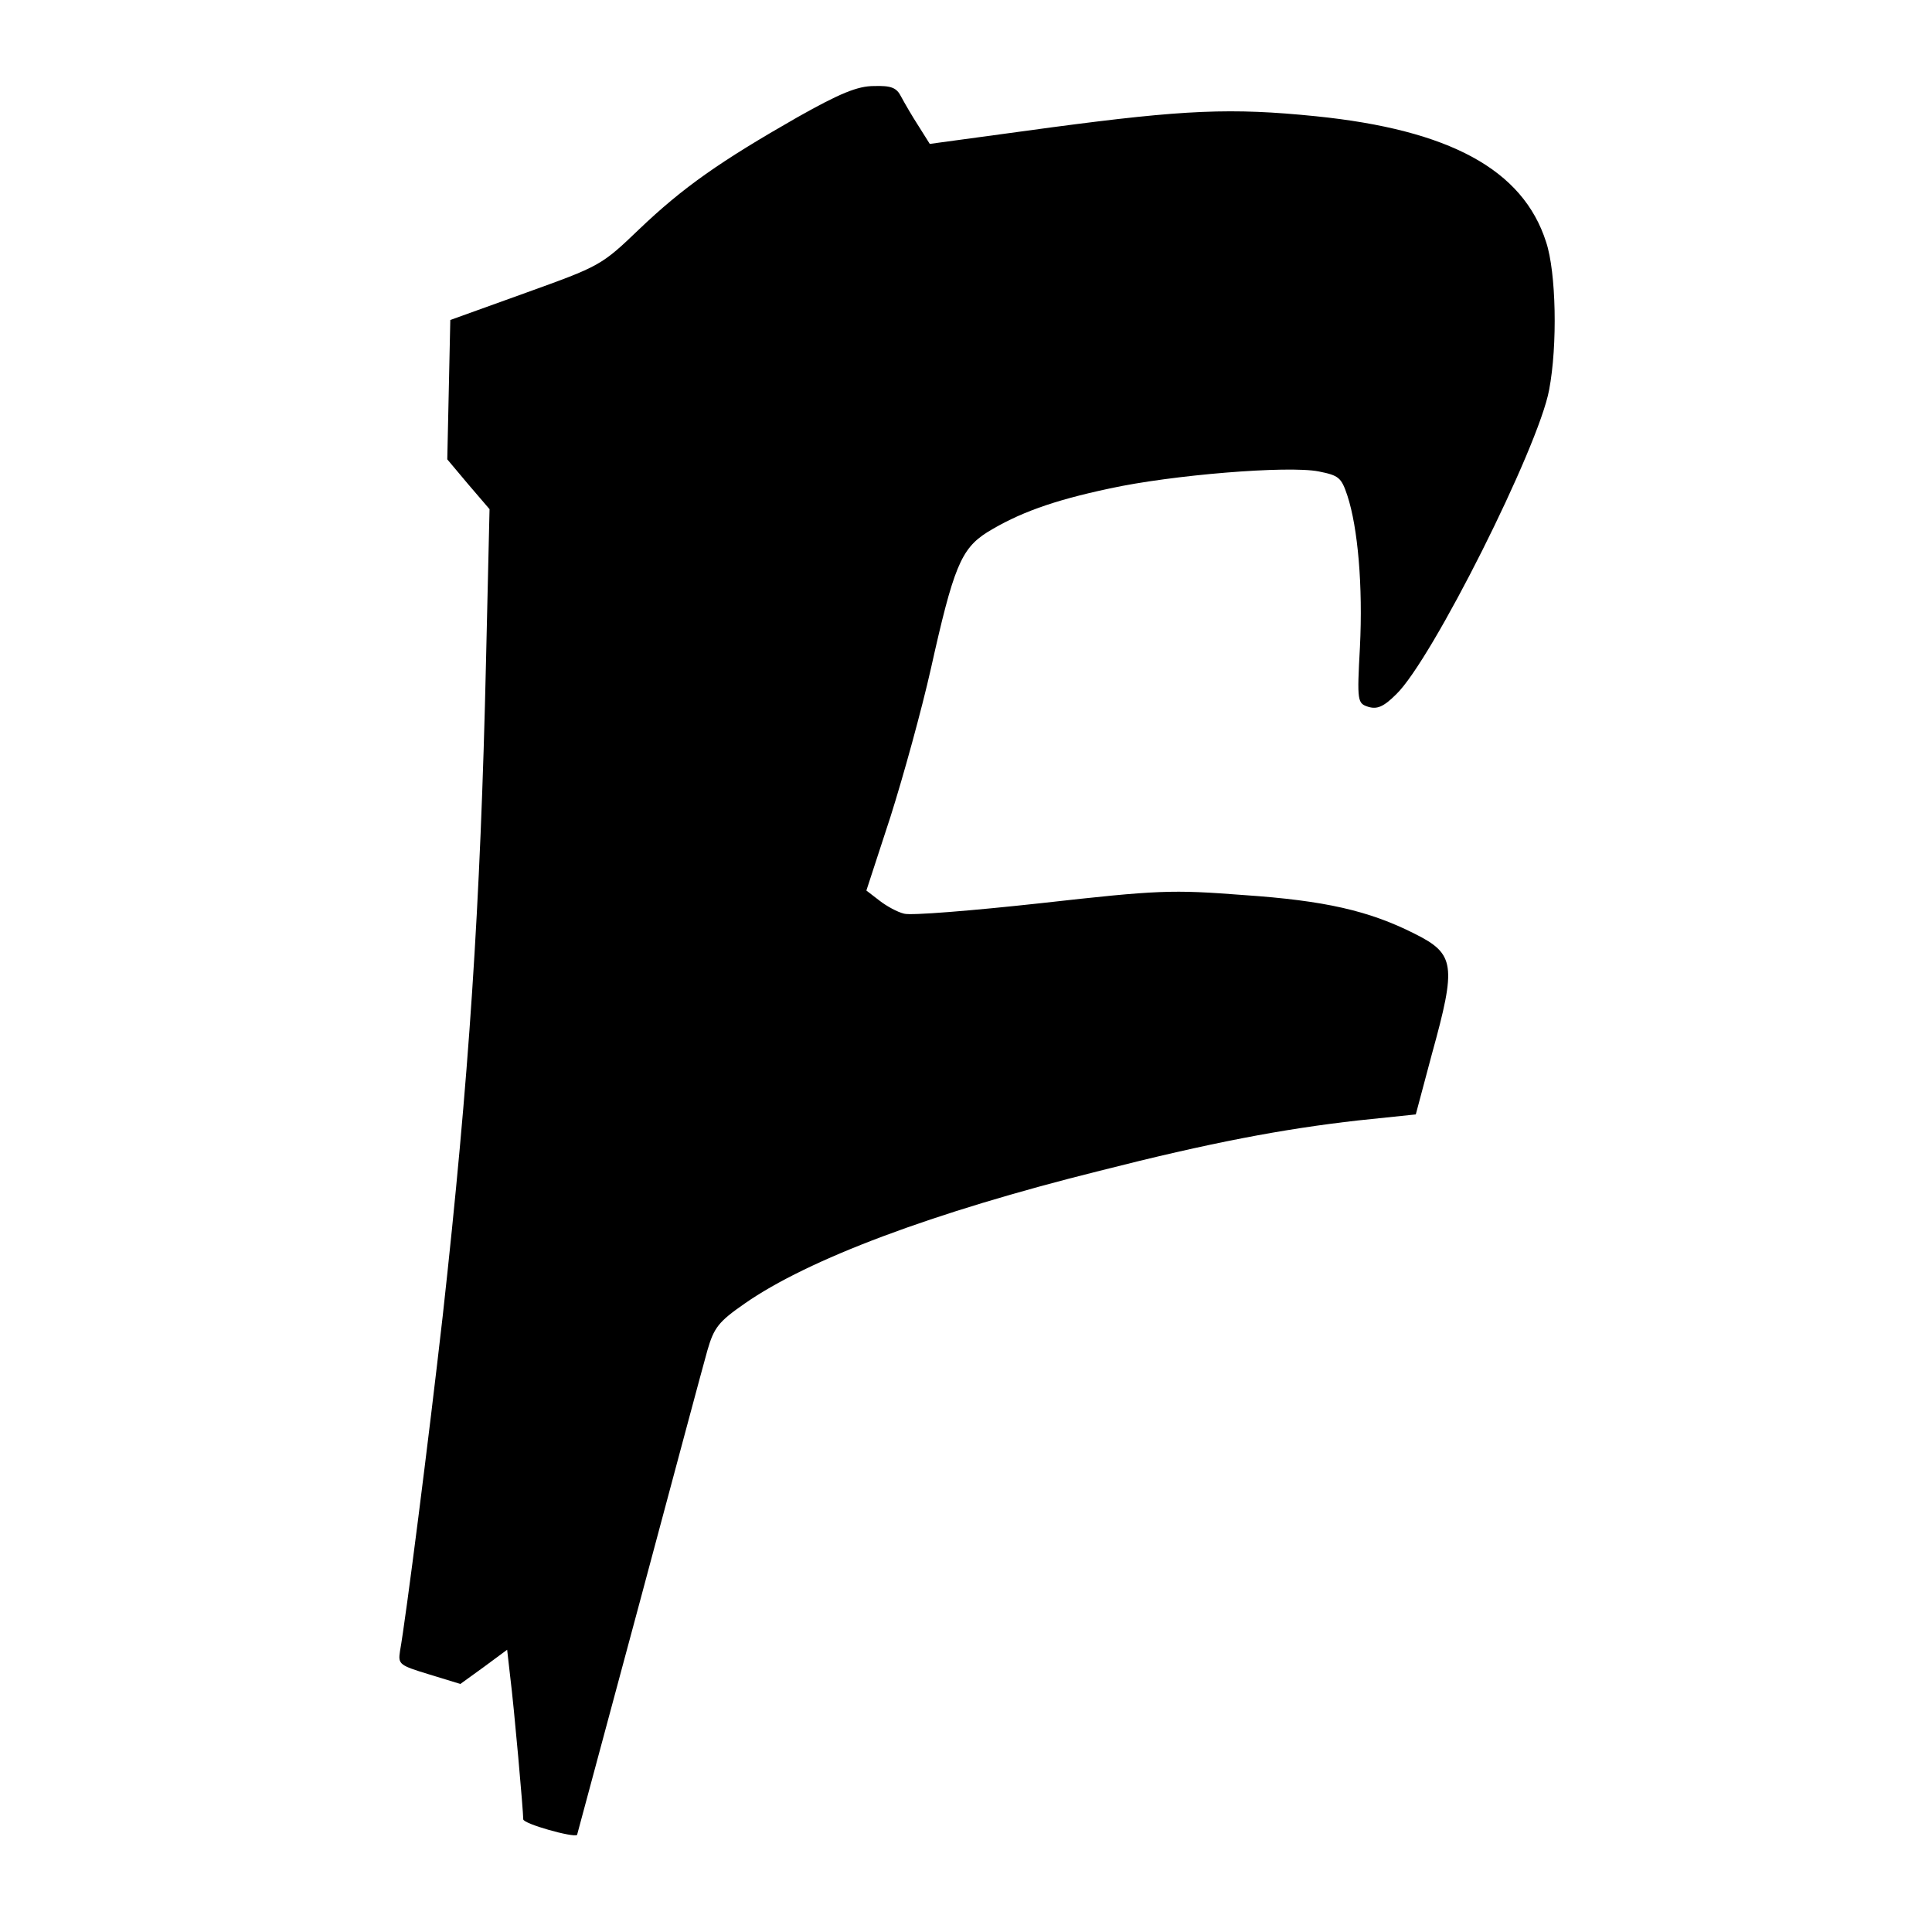
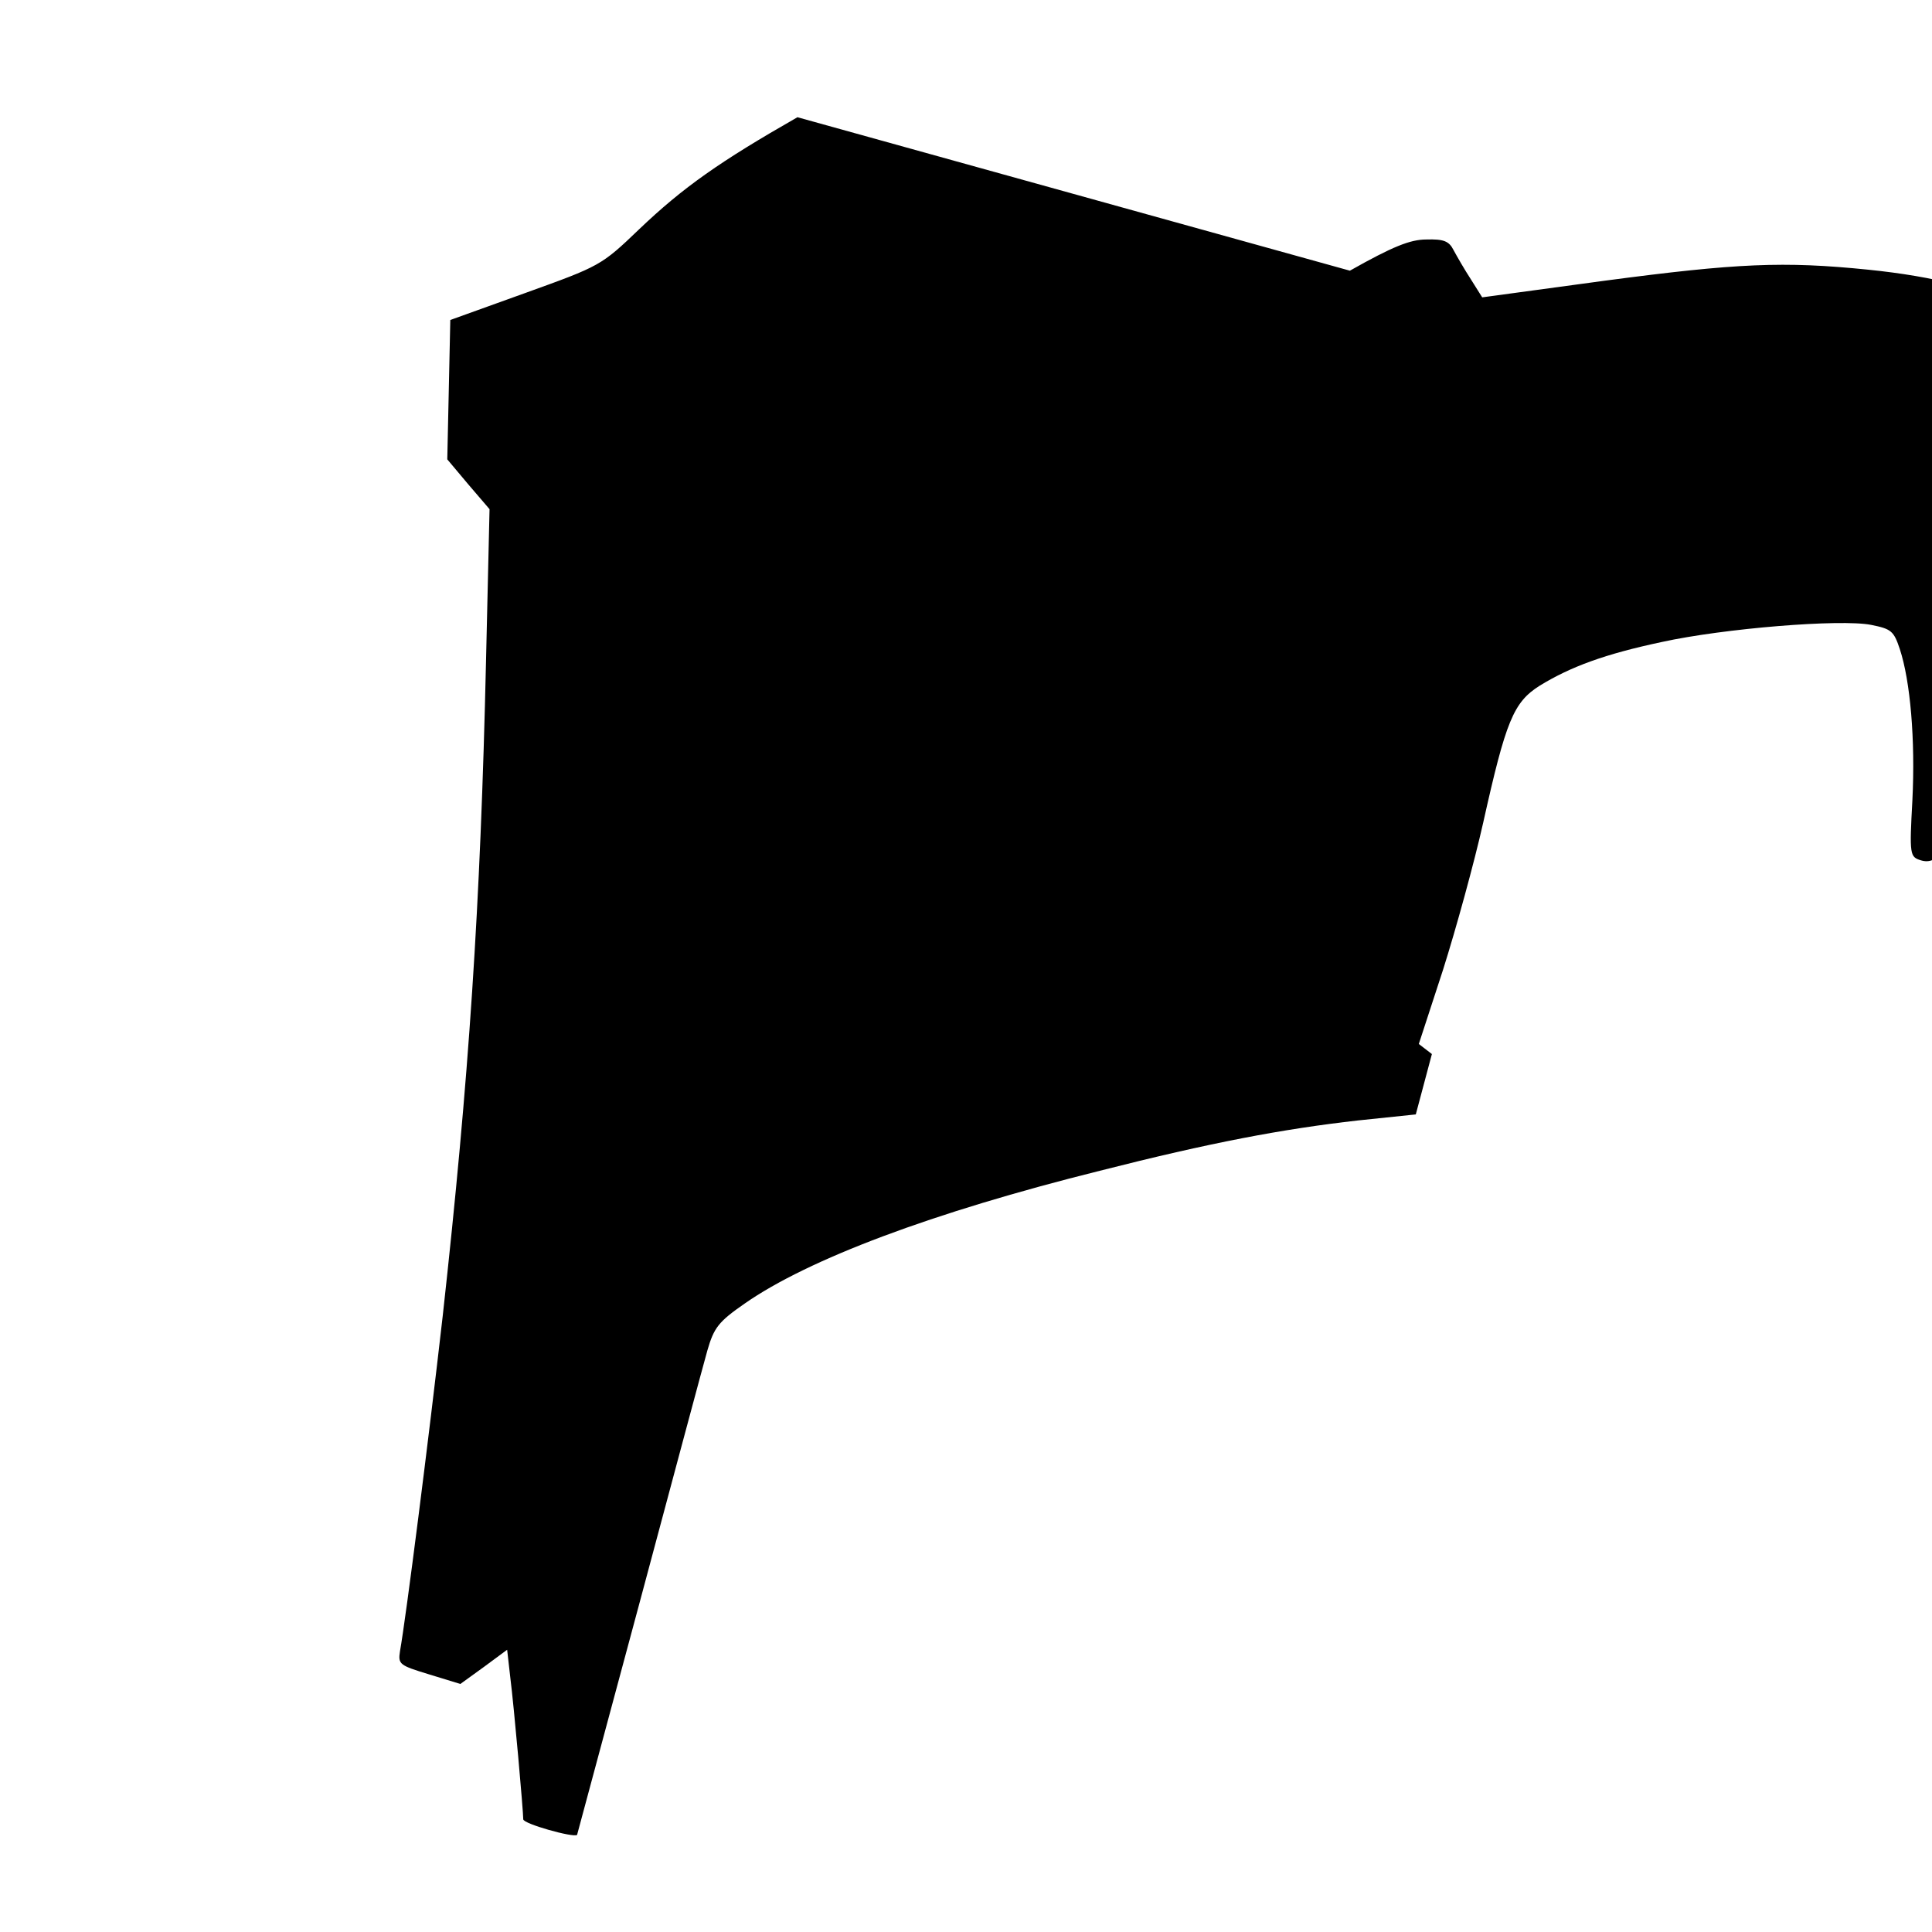
<svg xmlns="http://www.w3.org/2000/svg" version="1.0" width="384pt" height="384pt" viewBox="0 0 384 384" preserveAspectRatio="xMidYMid meet">
  <g transform="translate(0,384) scale(0.1,-0.1)" fill="#000000" stroke="none">
-     <path d="M1585 3607 c-154 -88 -227 -139 -315 -223 -75 -72 -78 -73 -225 -126 l-150 -54 -3 -139 -3 -138 42 -50 42 -49 -7 -302 c-11 -488 -34 -831 -86 -1301 -28 -246 -73 -600 -85 -667 -4 -26 -1 -28 58 -46 l62 -19 47 34 46 34 6 -53 c8 -63 26 -268 26 -284 0 -9 100 -37 107 -31 0 1 56 207 123 457 67 250 128 478 136 506 13 45 22 57 74 93 126 88 373 181 706 264 220 56 363 83 513 100 l115 12 32 120 c49 177 46 199 -34 239 -91 46 -179 66 -340 77 -143 11 -170 10 -402 -16 -137 -15 -260 -25 -273 -21 -13 3 -35 15 -49 26 l-26 20 48 147 c26 82 62 213 80 293 45 202 60 239 112 272 62 38 130 63 243 87 123 27 355 46 416 34 40 -8 45 -12 57 -48 21 -64 31 -180 25 -301 -6 -109 -5 -112 17 -119 17 -5 30 0 55 25 71 68 283 491 304 605 17 89 14 234 -6 294 -46 144 -192 223 -458 250 -168 17 -260 13 -524 -22 l-243 -33 -22 35 c-13 20 -28 46 -35 59 -9 18 -20 22 -54 21 -32 0 -67 -14 -152 -62z" />
+     <path d="M1585 3607 c-154 -88 -227 -139 -315 -223 -75 -72 -78 -73 -225 -126 l-150 -54 -3 -139 -3 -138 42 -50 42 -49 -7 -302 c-11 -488 -34 -831 -86 -1301 -28 -246 -73 -600 -85 -667 -4 -26 -1 -28 58 -46 l62 -19 47 34 46 34 6 -53 c8 -63 26 -268 26 -284 0 -9 100 -37 107 -31 0 1 56 207 123 457 67 250 128 478 136 506 13 45 22 57 74 93 126 88 373 181 706 264 220 56 363 83 513 100 l115 12 32 120 l-26 20 48 147 c26 82 62 213 80 293 45 202 60 239 112 272 62 38 130 63 243 87 123 27 355 46 416 34 40 -8 45 -12 57 -48 21 -64 31 -180 25 -301 -6 -109 -5 -112 17 -119 17 -5 30 0 55 25 71 68 283 491 304 605 17 89 14 234 -6 294 -46 144 -192 223 -458 250 -168 17 -260 13 -524 -22 l-243 -33 -22 35 c-13 20 -28 46 -35 59 -9 18 -20 22 -54 21 -32 0 -67 -14 -152 -62z" />
  </g>
</svg>